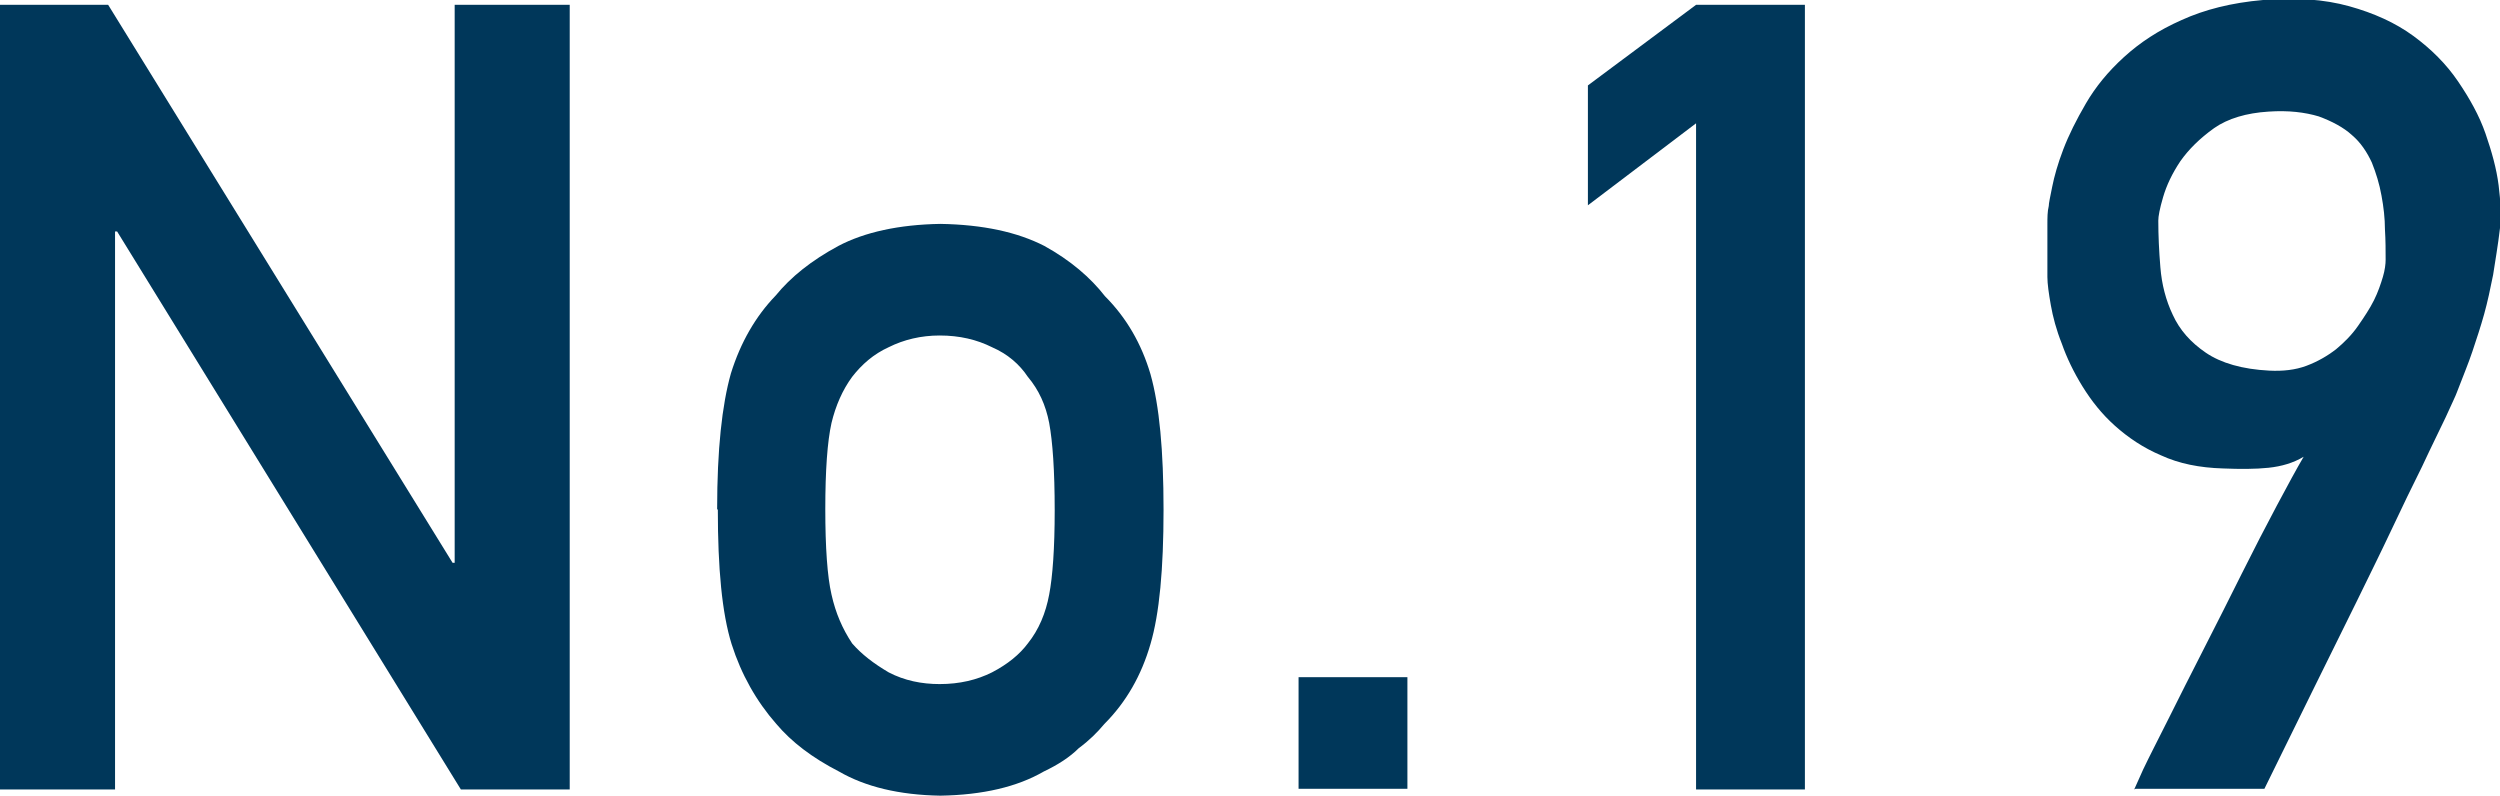
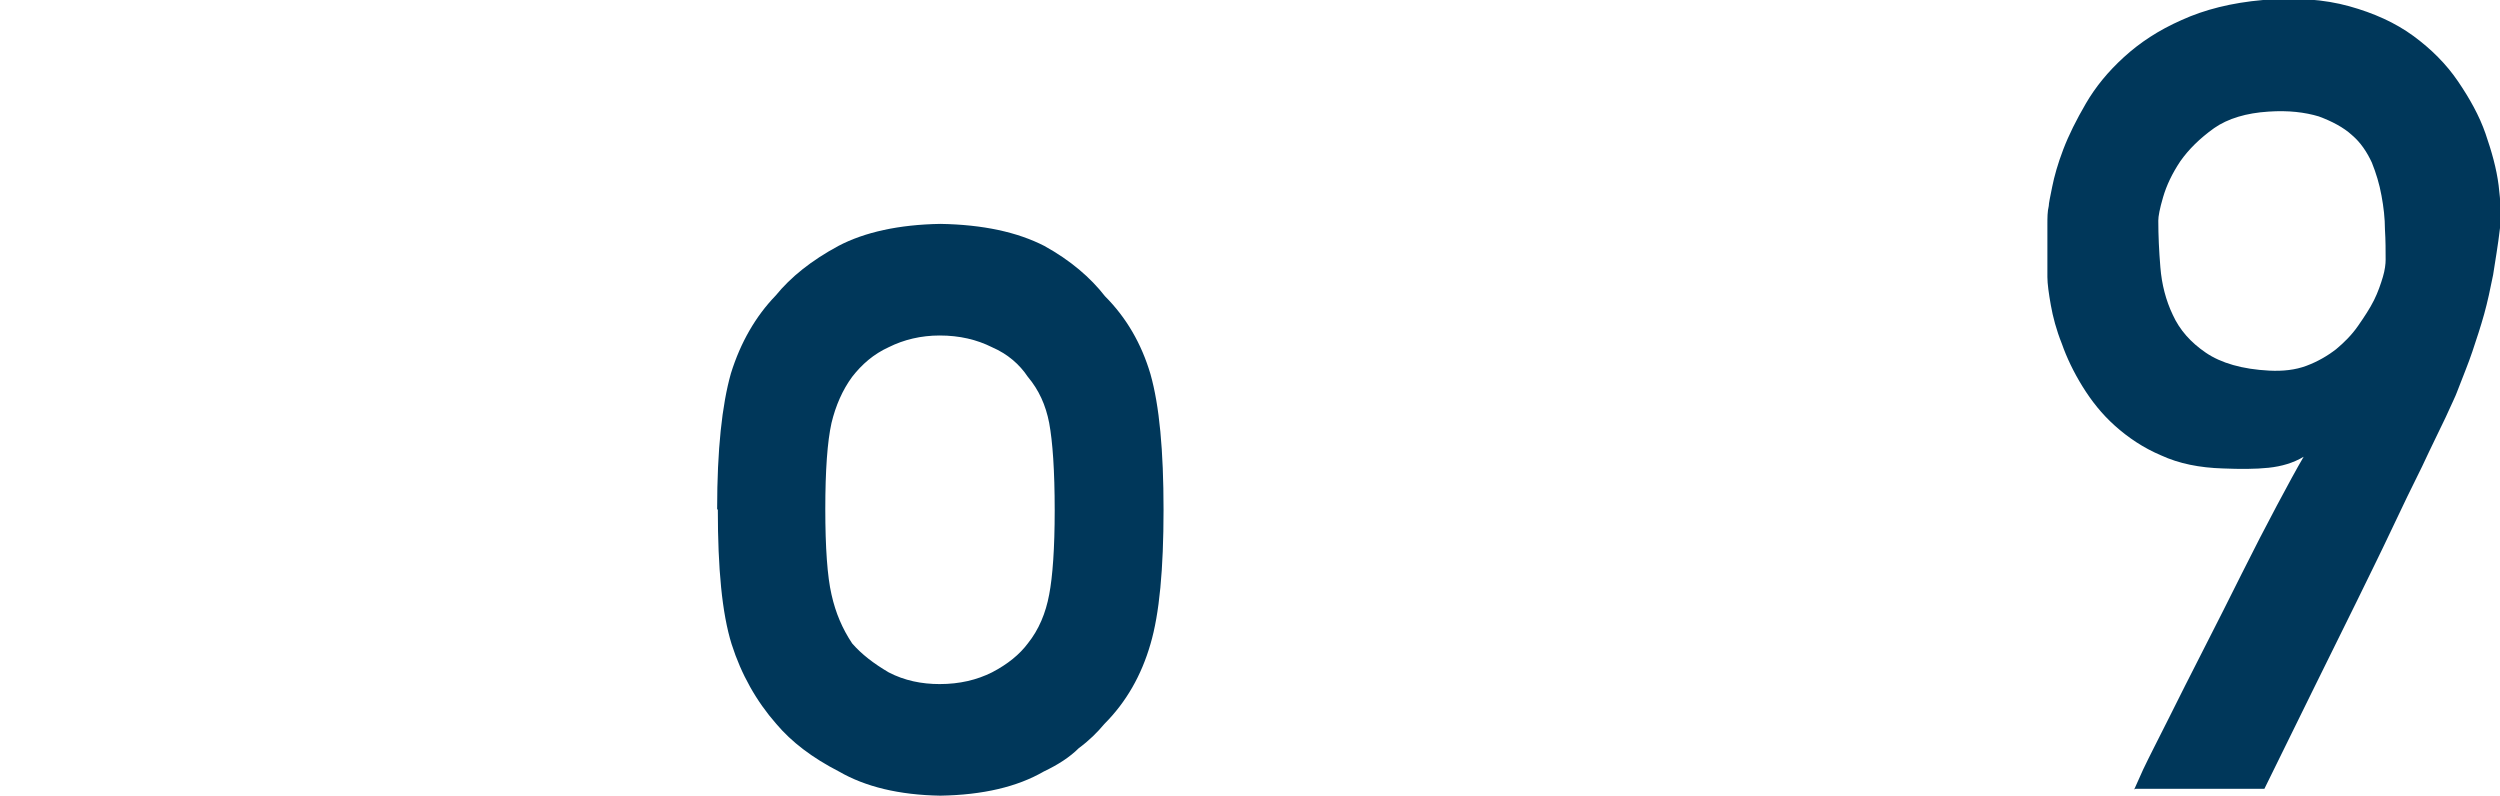
<svg xmlns="http://www.w3.org/2000/svg" id="_レイヤー_2" data-name="レイヤー 2" viewBox="0 0 36.29 11.55">
  <defs>
    <style>
      .cls-1 {
        fill: #00375a;
        stroke-width: 0px;
      }
    </style>
  </defs>
  <g id="LAYOUT">
    <g>
-       <path class="cls-1" d="m0,.07h1.57l5,8.1h.03V.07h1.67v11.39h-1.58L1.7,3.36h-.03v8.1H0V.07Z" />
      <path class="cls-1" d="m10.41,7.39c0-.86.07-1.51.2-1.97.14-.45.36-.83.65-1.13.22-.27.52-.51.91-.72.38-.2.88-.31,1.48-.32.62.01,1.12.12,1.51.32.38.21.67.46.88.73.31.31.53.69.66,1.13.13.46.19,1.11.19,1.97s-.06,1.51-.19,1.95c-.13.45-.35.84-.67,1.16-.1.12-.22.24-.37.35-.13.13-.3.24-.51.34-.38.22-.88.34-1.5.35-.6-.01-1.09-.13-1.47-.35-.39-.2-.69-.43-.91-.69-.29-.33-.51-.72-.65-1.16-.14-.45-.2-1.1-.2-1.95Zm4.9.02c0-.58-.03-1-.08-1.27-.05-.26-.15-.48-.31-.67-.12-.18-.29-.33-.52-.43-.22-.11-.47-.17-.76-.17-.27,0-.52.06-.74.17-.22.1-.39.25-.53.43-.14.19-.24.42-.3.67-.06.27-.09.69-.09,1.25s.03.98.09,1.24c.06.27.16.5.3.71.14.16.31.29.53.42.23.12.48.17.74.17.29,0,.54-.06.76-.17.23-.12.4-.26.52-.42.16-.2.26-.44.31-.71.05-.26.08-.67.08-1.22Z" />
-       <path class="cls-1" d="m18.85,9.83h1.58v1.62h-1.58v-1.62Z" />
-       <path class="cls-1" d="m24.62,1.79l-1.57,1.19v-1.74l1.57-1.17h1.58v11.39h-1.58V1.79Z" />
      <path class="cls-1" d="m30.98,11.46s.04-.09.13-.29c.09-.19.22-.44.37-.74.15-.3.32-.64.51-1.01.19-.37.37-.73.55-1.09s.35-.69.51-.99c.16-.3.29-.54.39-.71-.15.09-.32.14-.51.16-.19.02-.41.02-.66.01-.34-.01-.64-.07-.9-.19-.26-.11-.48-.26-.67-.43s-.34-.36-.47-.57-.23-.42-.3-.62c-.08-.2-.13-.39-.16-.56-.03-.17-.05-.31-.05-.41,0-.03,0-.09,0-.17,0-.08,0-.18,0-.28s0-.2,0-.31c0-.1,0-.19.02-.27,0-.04.02-.13.05-.28s.08-.33.16-.54c.08-.21.19-.43.33-.67.14-.24.32-.46.55-.67.23-.21.5-.39.84-.54.33-.15.72-.25,1.18-.29.47-.04.89-.01,1.25.09.36.1.67.24.93.43s.48.41.65.66.31.5.4.76.16.51.19.75.04.45.02.62c-.03.26-.07.48-.1.68-.04.2-.08.39-.13.57-.05.18-.11.36-.17.54-.06.18-.14.37-.22.58-.02.06-.08.18-.17.38-.09.19-.21.43-.34.71-.14.28-.29.59-.45.93-.16.34-.33.68-.5,1.03-.4.81-.85,1.72-1.34,2.72h-1.87Zm.35-8.25c0,.2.01.43.03.67.02.25.08.48.18.69.1.22.26.4.48.55.22.15.53.24.92.26.2.01.38-.01.54-.07.16-.06.3-.14.43-.24.12-.1.23-.21.32-.34s.17-.25.23-.37c.06-.12.1-.24.13-.34.03-.1.04-.19.04-.25,0-.13,0-.28-.01-.44,0-.16-.02-.33-.05-.49-.03-.17-.08-.33-.14-.48-.07-.15-.16-.29-.29-.4-.12-.11-.29-.2-.48-.27-.2-.06-.44-.09-.73-.07-.32.02-.59.1-.79.24-.21.15-.37.31-.49.48-.12.18-.2.35-.25.52-.05.17-.07.28-.07.34Z" />
    </g>
  </g>
</svg>